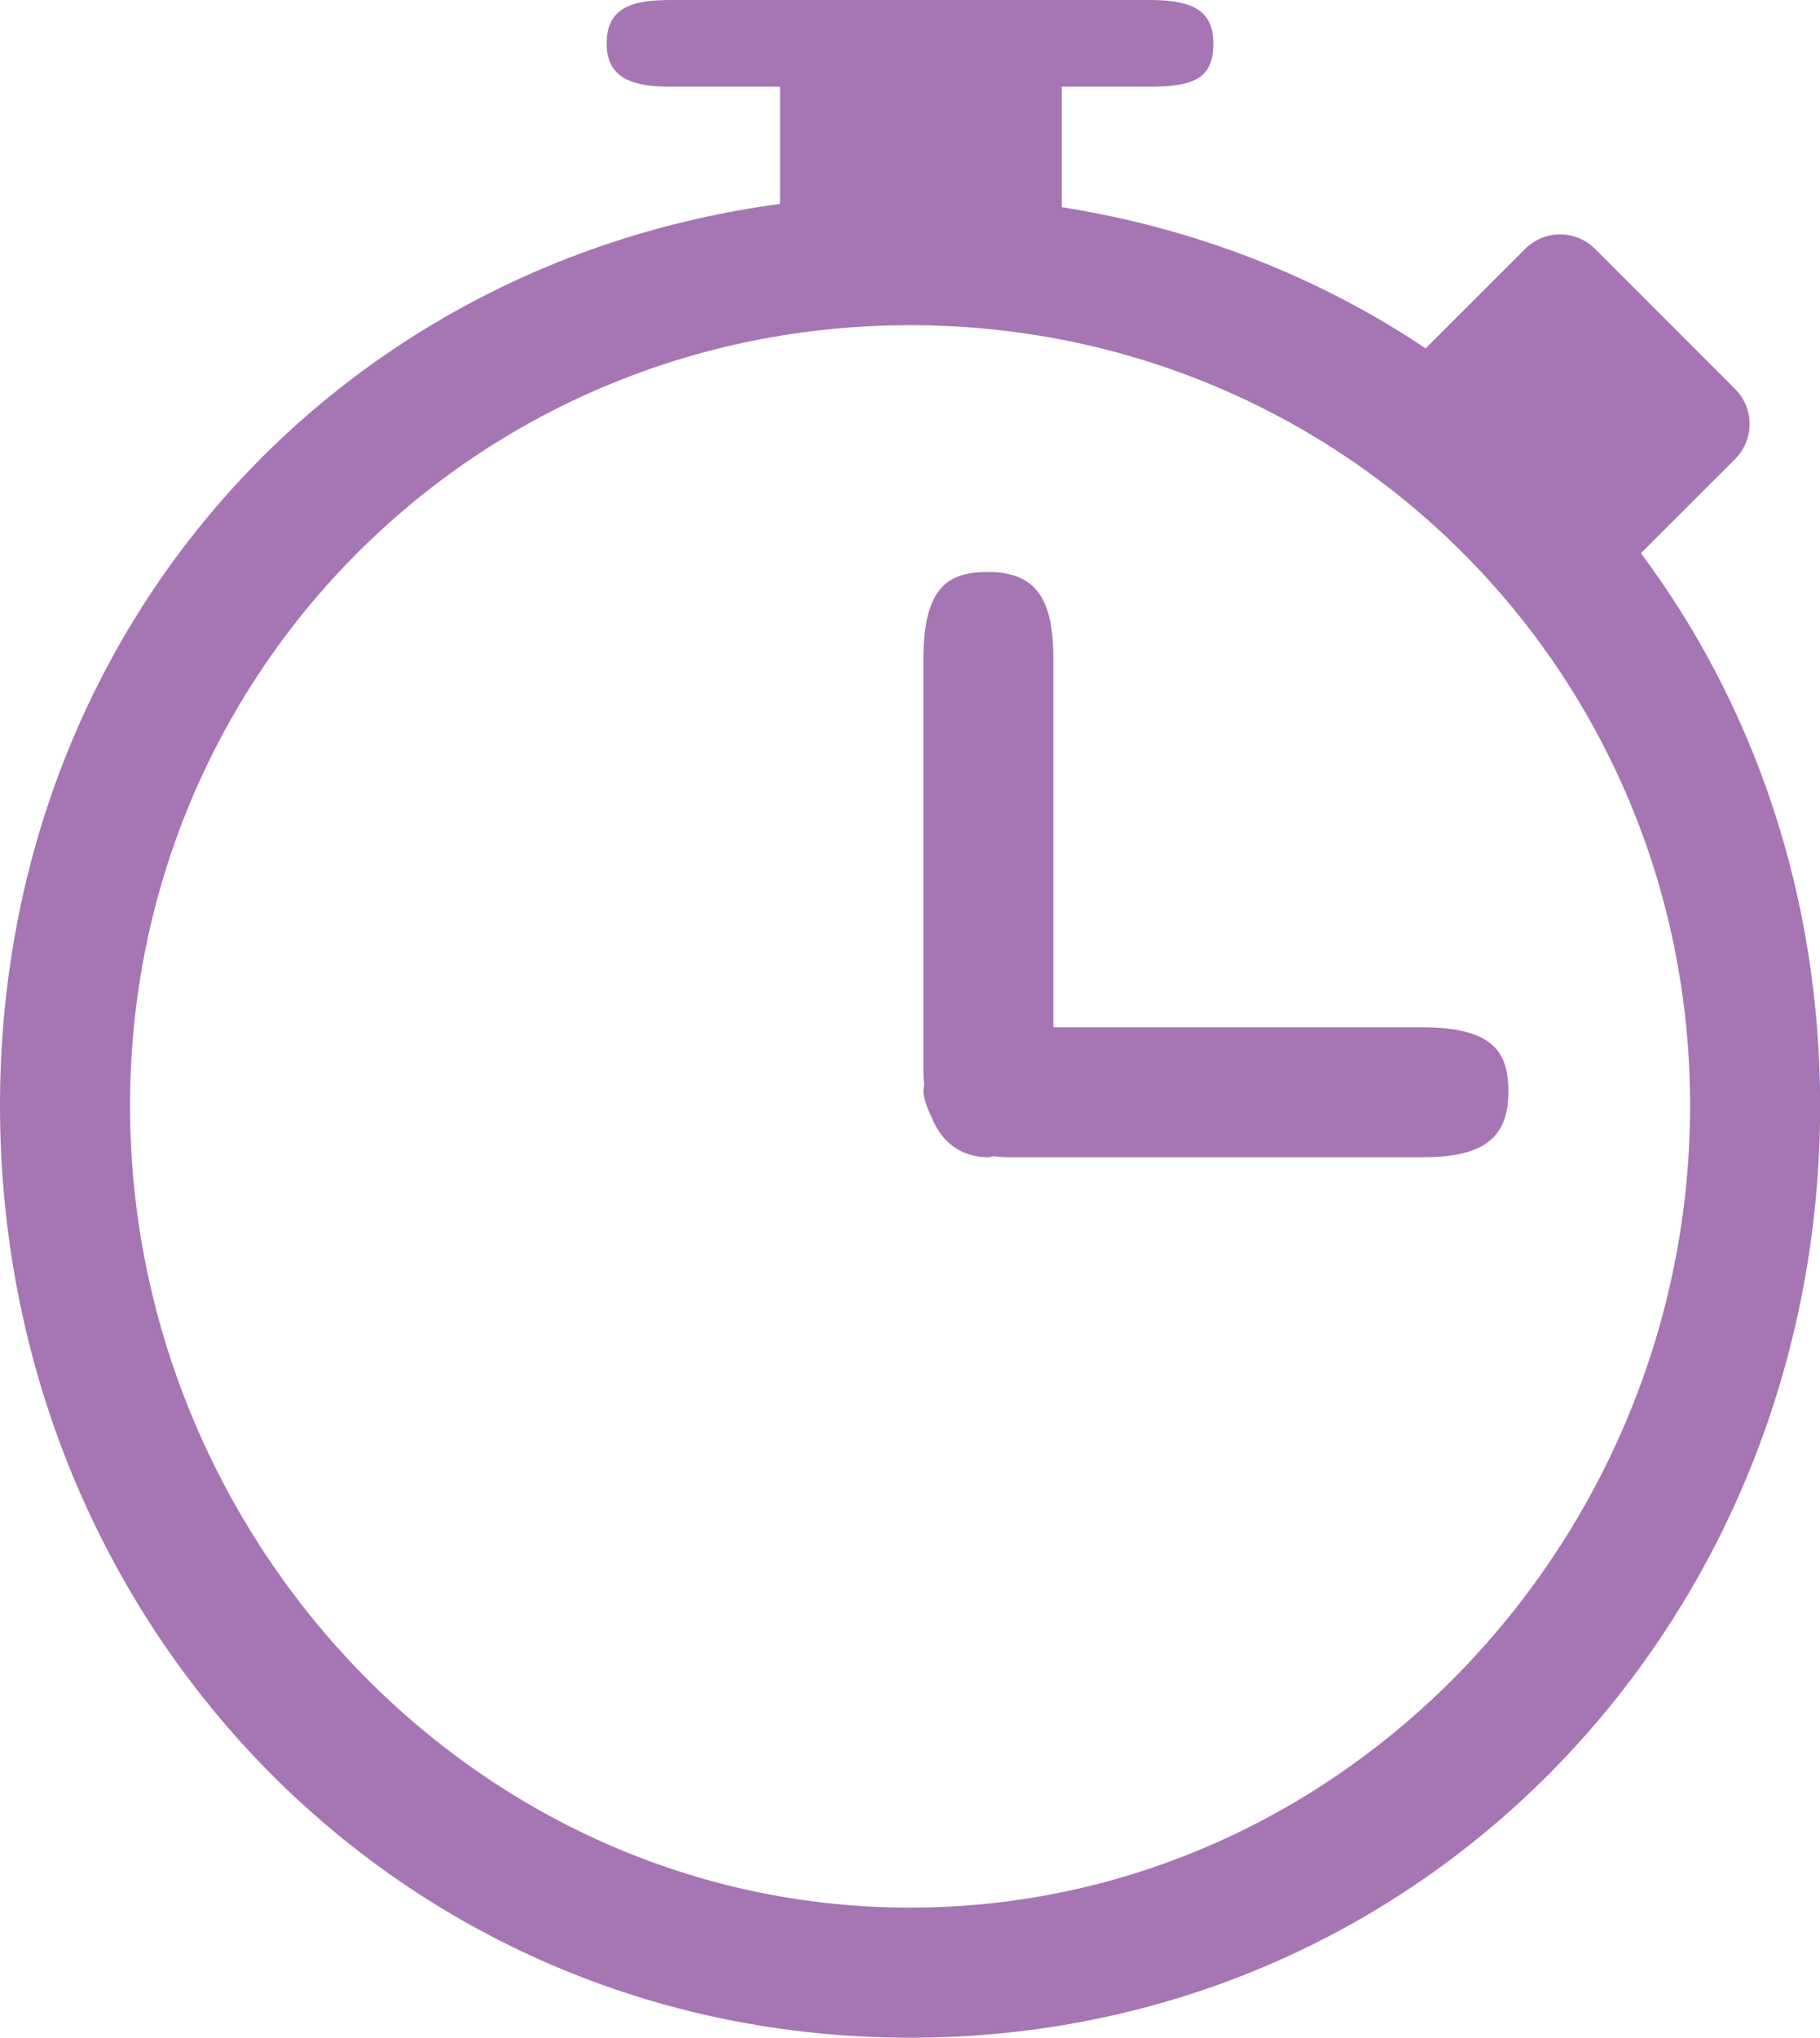
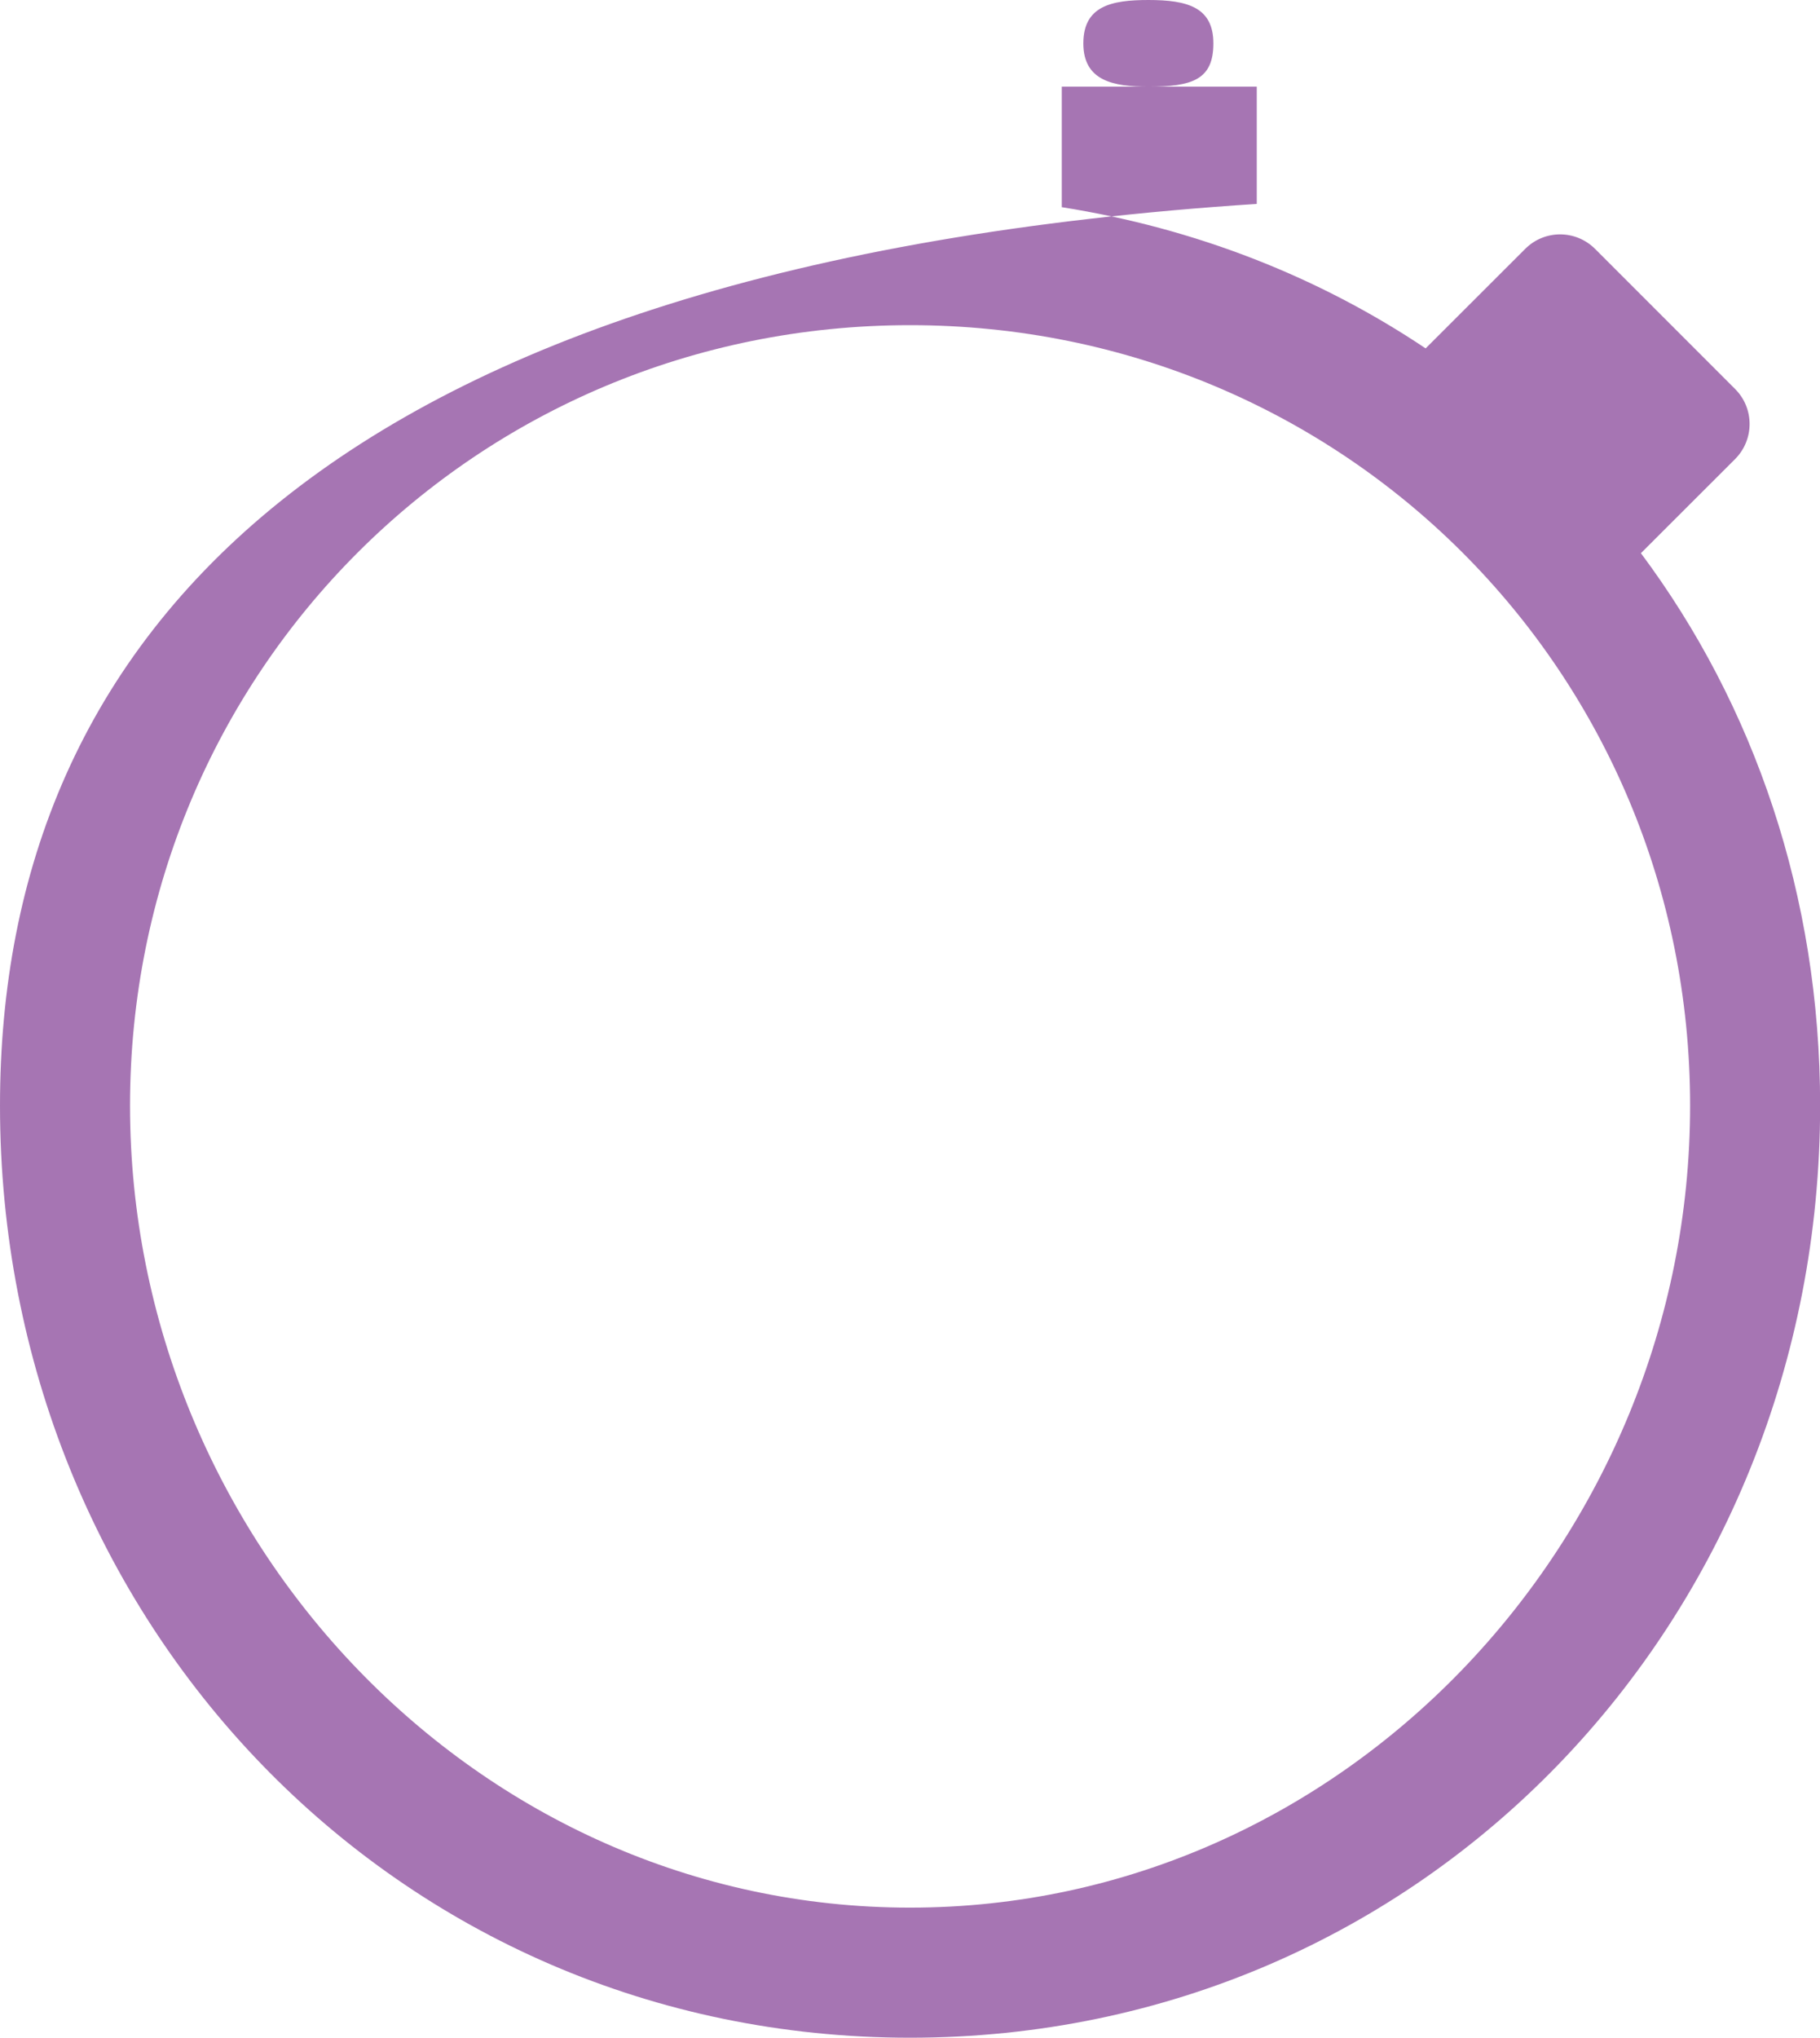
<svg xmlns="http://www.w3.org/2000/svg" id="a" viewBox="0 0 144.31 161.49">
  <defs>
    <style>.b{fill:#a675b3;}</style>
  </defs>
-   <path class="b" d="M112.73,81.41h-29.21v-29.21c0-4.29-1.07-6.87-5.15-6.87-2.9,0-5.15,.87-5.15,6.87v32.64c0,.39,.03,.74,.06,1.1-.02,.21-.06,.4-.06,.62,0,0,.08,.87,.61,1.89,.8,2.07,2.37,3.26,4.54,3.26,0,0,.18-.02,.43-.08,.4,.05,.82,.08,1.29,.08h32.64c4.29,0,6.87-1.07,6.87-5.15,0-2.9-.87-5.15-6.87-5.15" />
-   <path class="b" d="M72.16,151.18c-34.37,0-61.85-29.2-61.85-63.56S37.78,25.77,72.16,25.77s61.85,27.48,61.85,61.85-27.48,63.56-61.85,63.56m57.95-107.34l7.47-7.46c1.53-1.54,1.53-4.02,0-5.55l-11.1-11.1c-1.54-1.54-4.02-1.54-5.55,0l-7.89,7.88c-8.42-5.64-18.2-9.51-28.85-11.19V6.87h6.87c3.5,0,5.15-.57,5.15-3.43s-2.04-3.44-5.15-3.44H53.26c-2.95,0-5.16,.48-5.16,3.44s2.36,3.43,5.16,3.43h8.59v9.29C26.18,20.94,0,50.32,0,87.62c0,40.8,31.34,73.87,72.16,73.87s72.16-33.07,72.16-73.87c0-16.67-5.24-31.76-14.21-43.78" />
+   <path class="b" d="M72.16,151.18c-34.37,0-61.85-29.2-61.85-63.56S37.78,25.77,72.16,25.77s61.85,27.48,61.85,61.85-27.48,63.56-61.85,63.56m57.95-107.34l7.47-7.46c1.53-1.54,1.53-4.02,0-5.55l-11.1-11.1c-1.54-1.54-4.02-1.54-5.55,0l-7.89,7.88c-8.42-5.64-18.2-9.51-28.85-11.19V6.87h6.87c3.5,0,5.15-.57,5.15-3.43s-2.04-3.44-5.15-3.44c-2.95,0-5.16,.48-5.16,3.44s2.36,3.43,5.16,3.43h8.59v9.29C26.18,20.94,0,50.32,0,87.62c0,40.8,31.34,73.87,72.16,73.87s72.16-33.07,72.16-73.87c0-16.67-5.24-31.76-14.21-43.78" />
</svg>